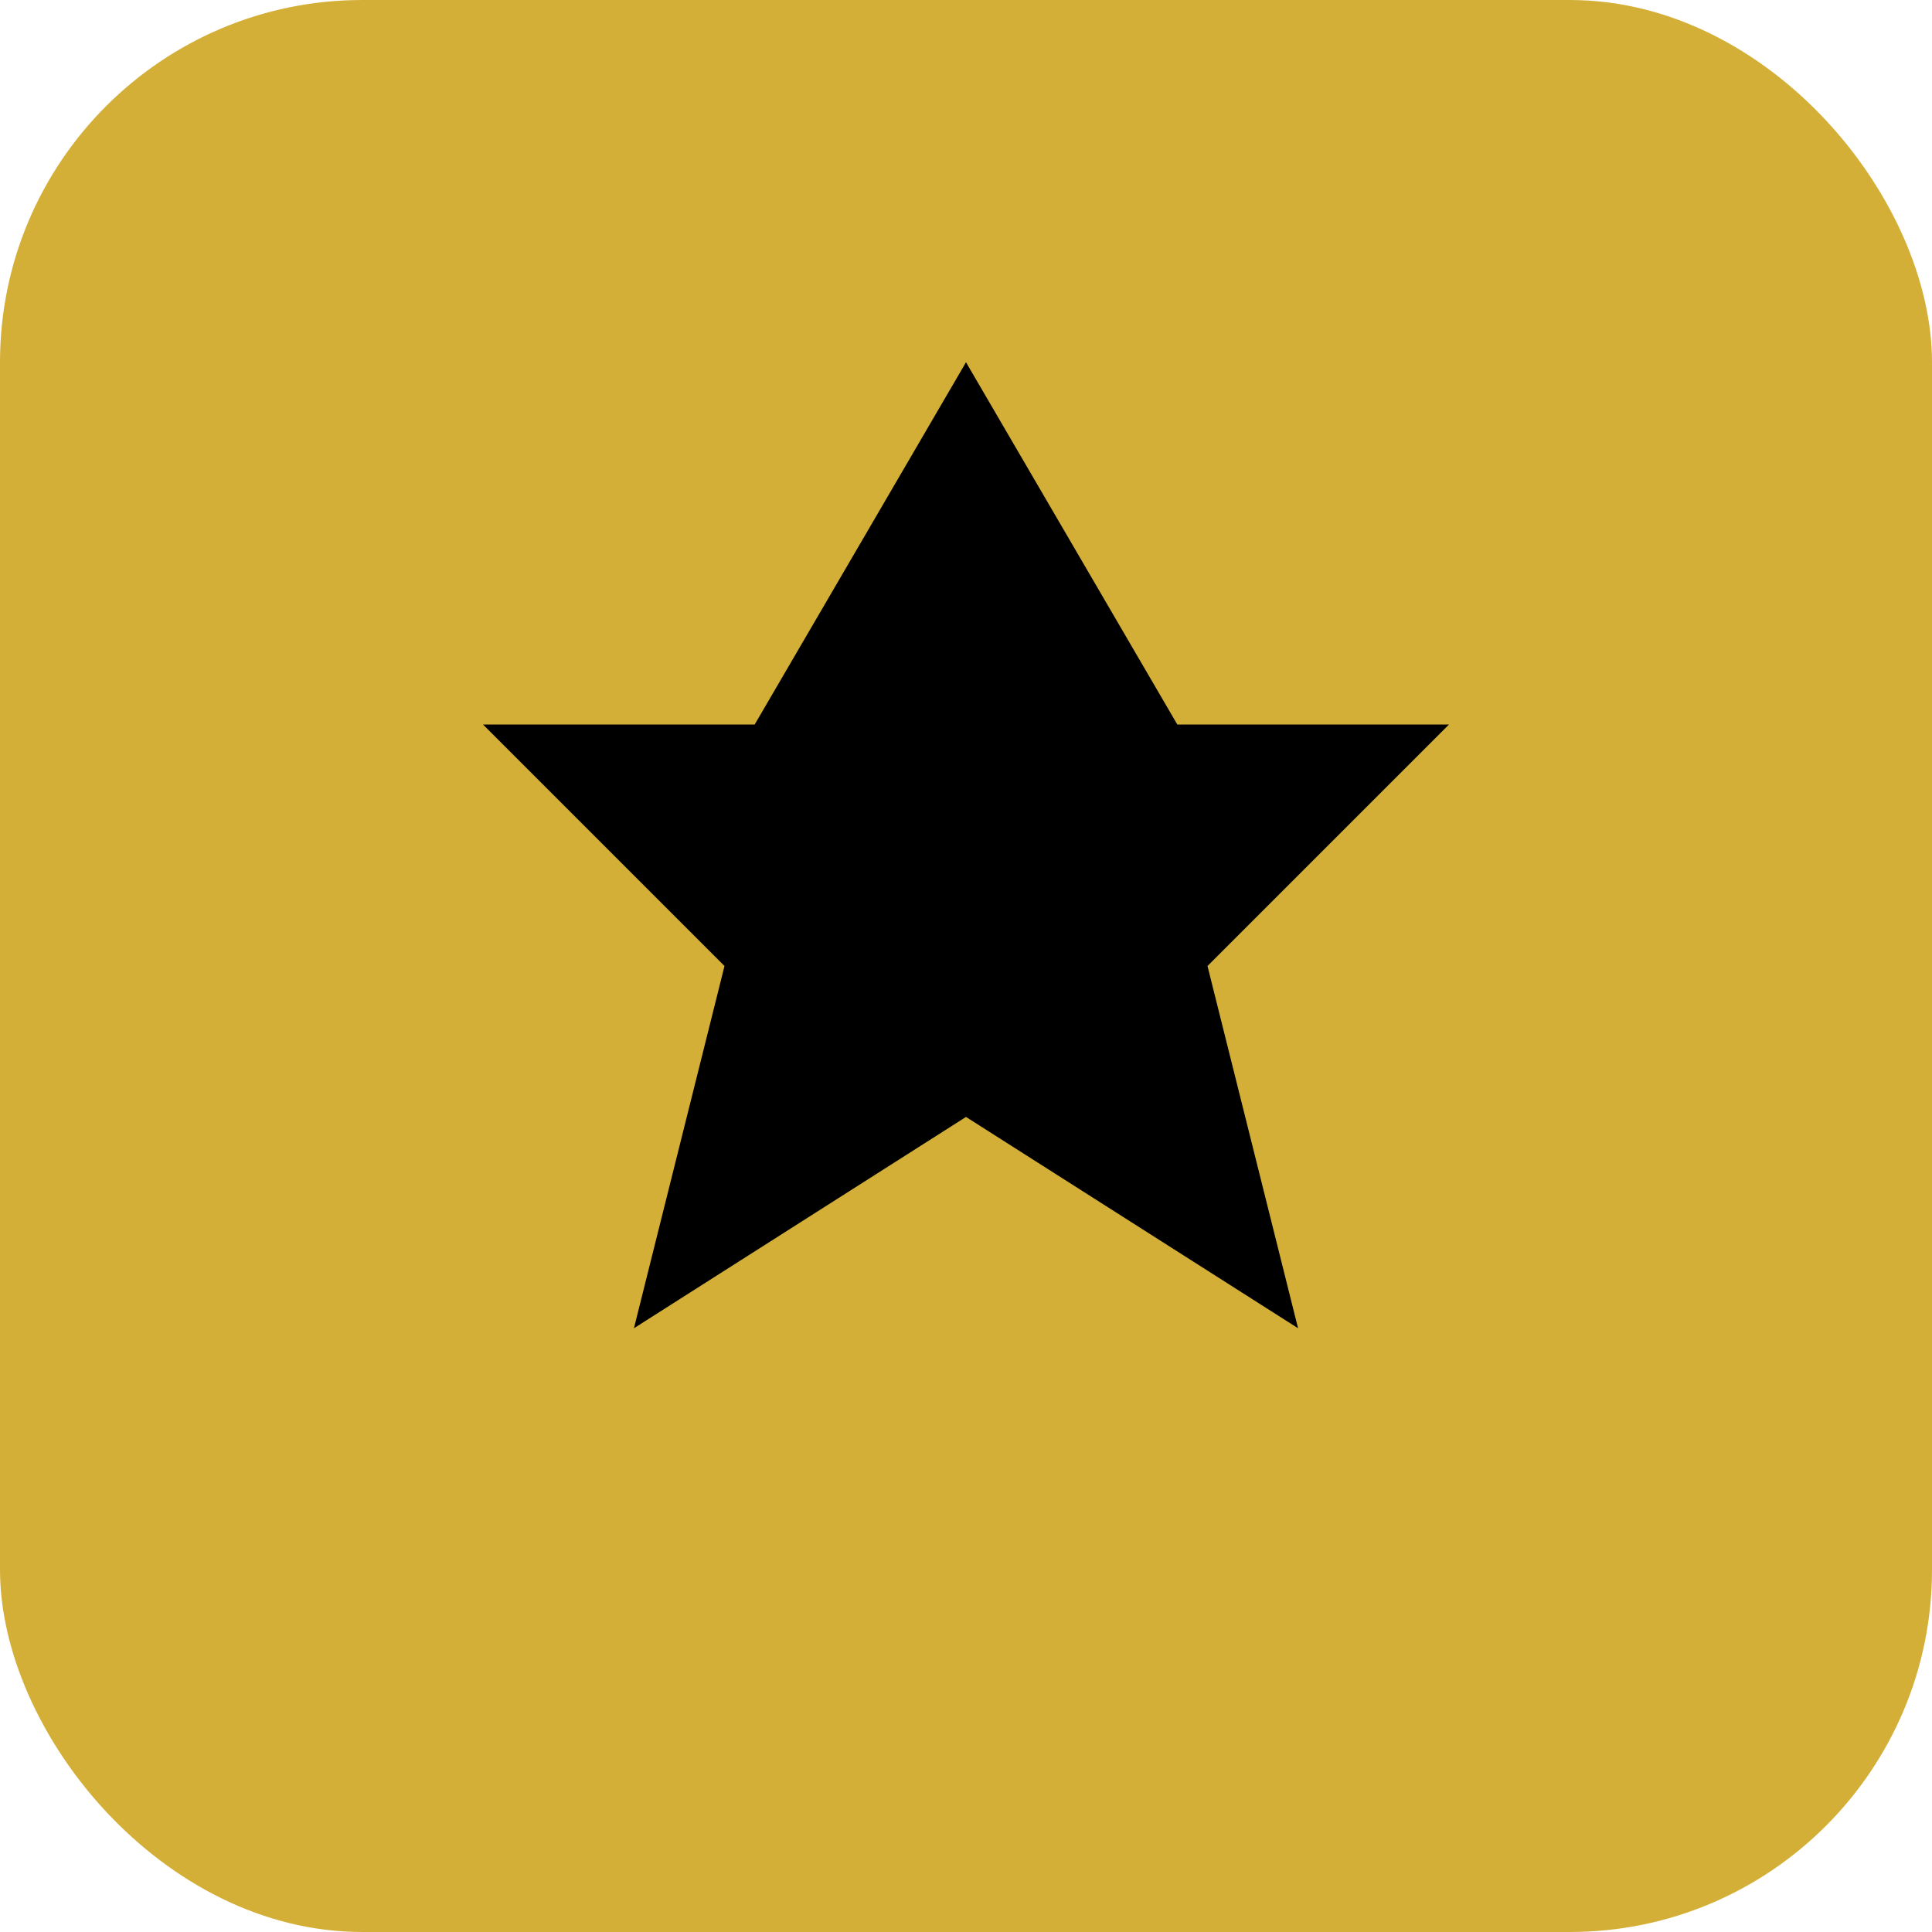
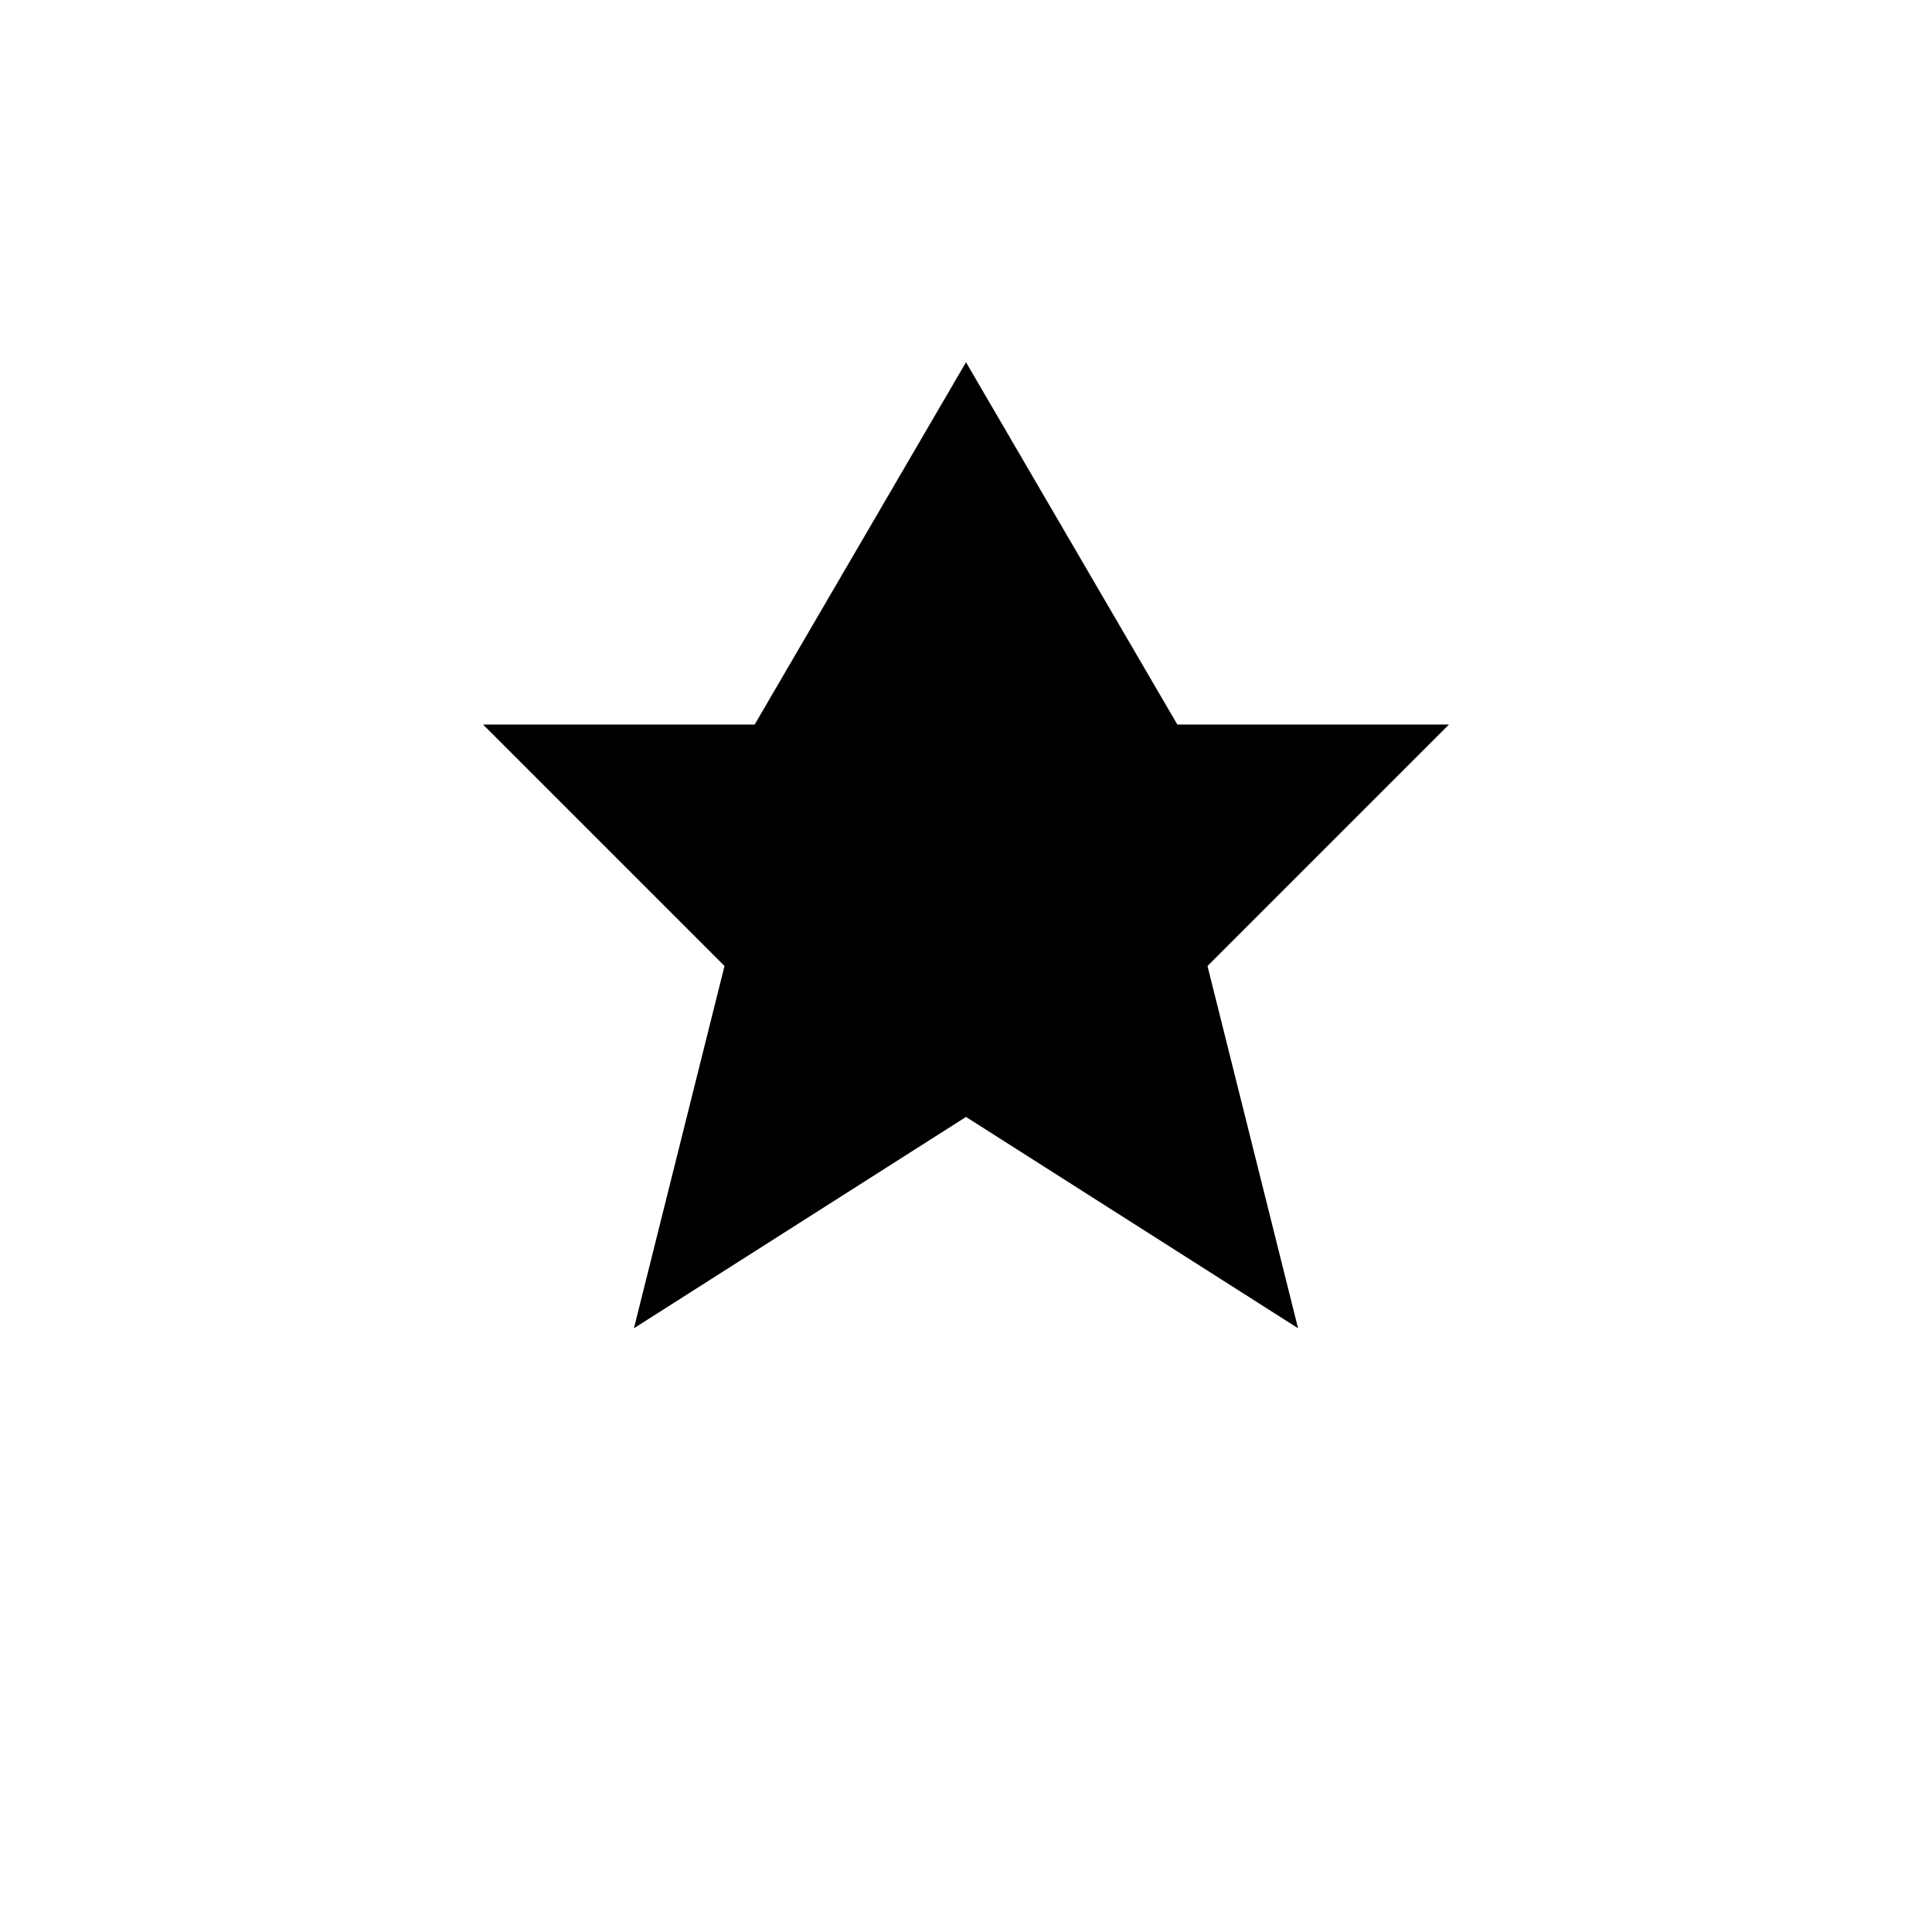
<svg xmlns="http://www.w3.org/2000/svg" width="32" height="32" viewBox="0 0 32 32" fill="none">
-   <rect width="32" height="32" rx="6" fill="#D4AF37" />
  <path d="M16 6L19.5 12H24L20 16L21.5 22L16 18.5L10.5 22L12 16L8 12H12.5L16 6Z" fill="#000000" />
</svg>